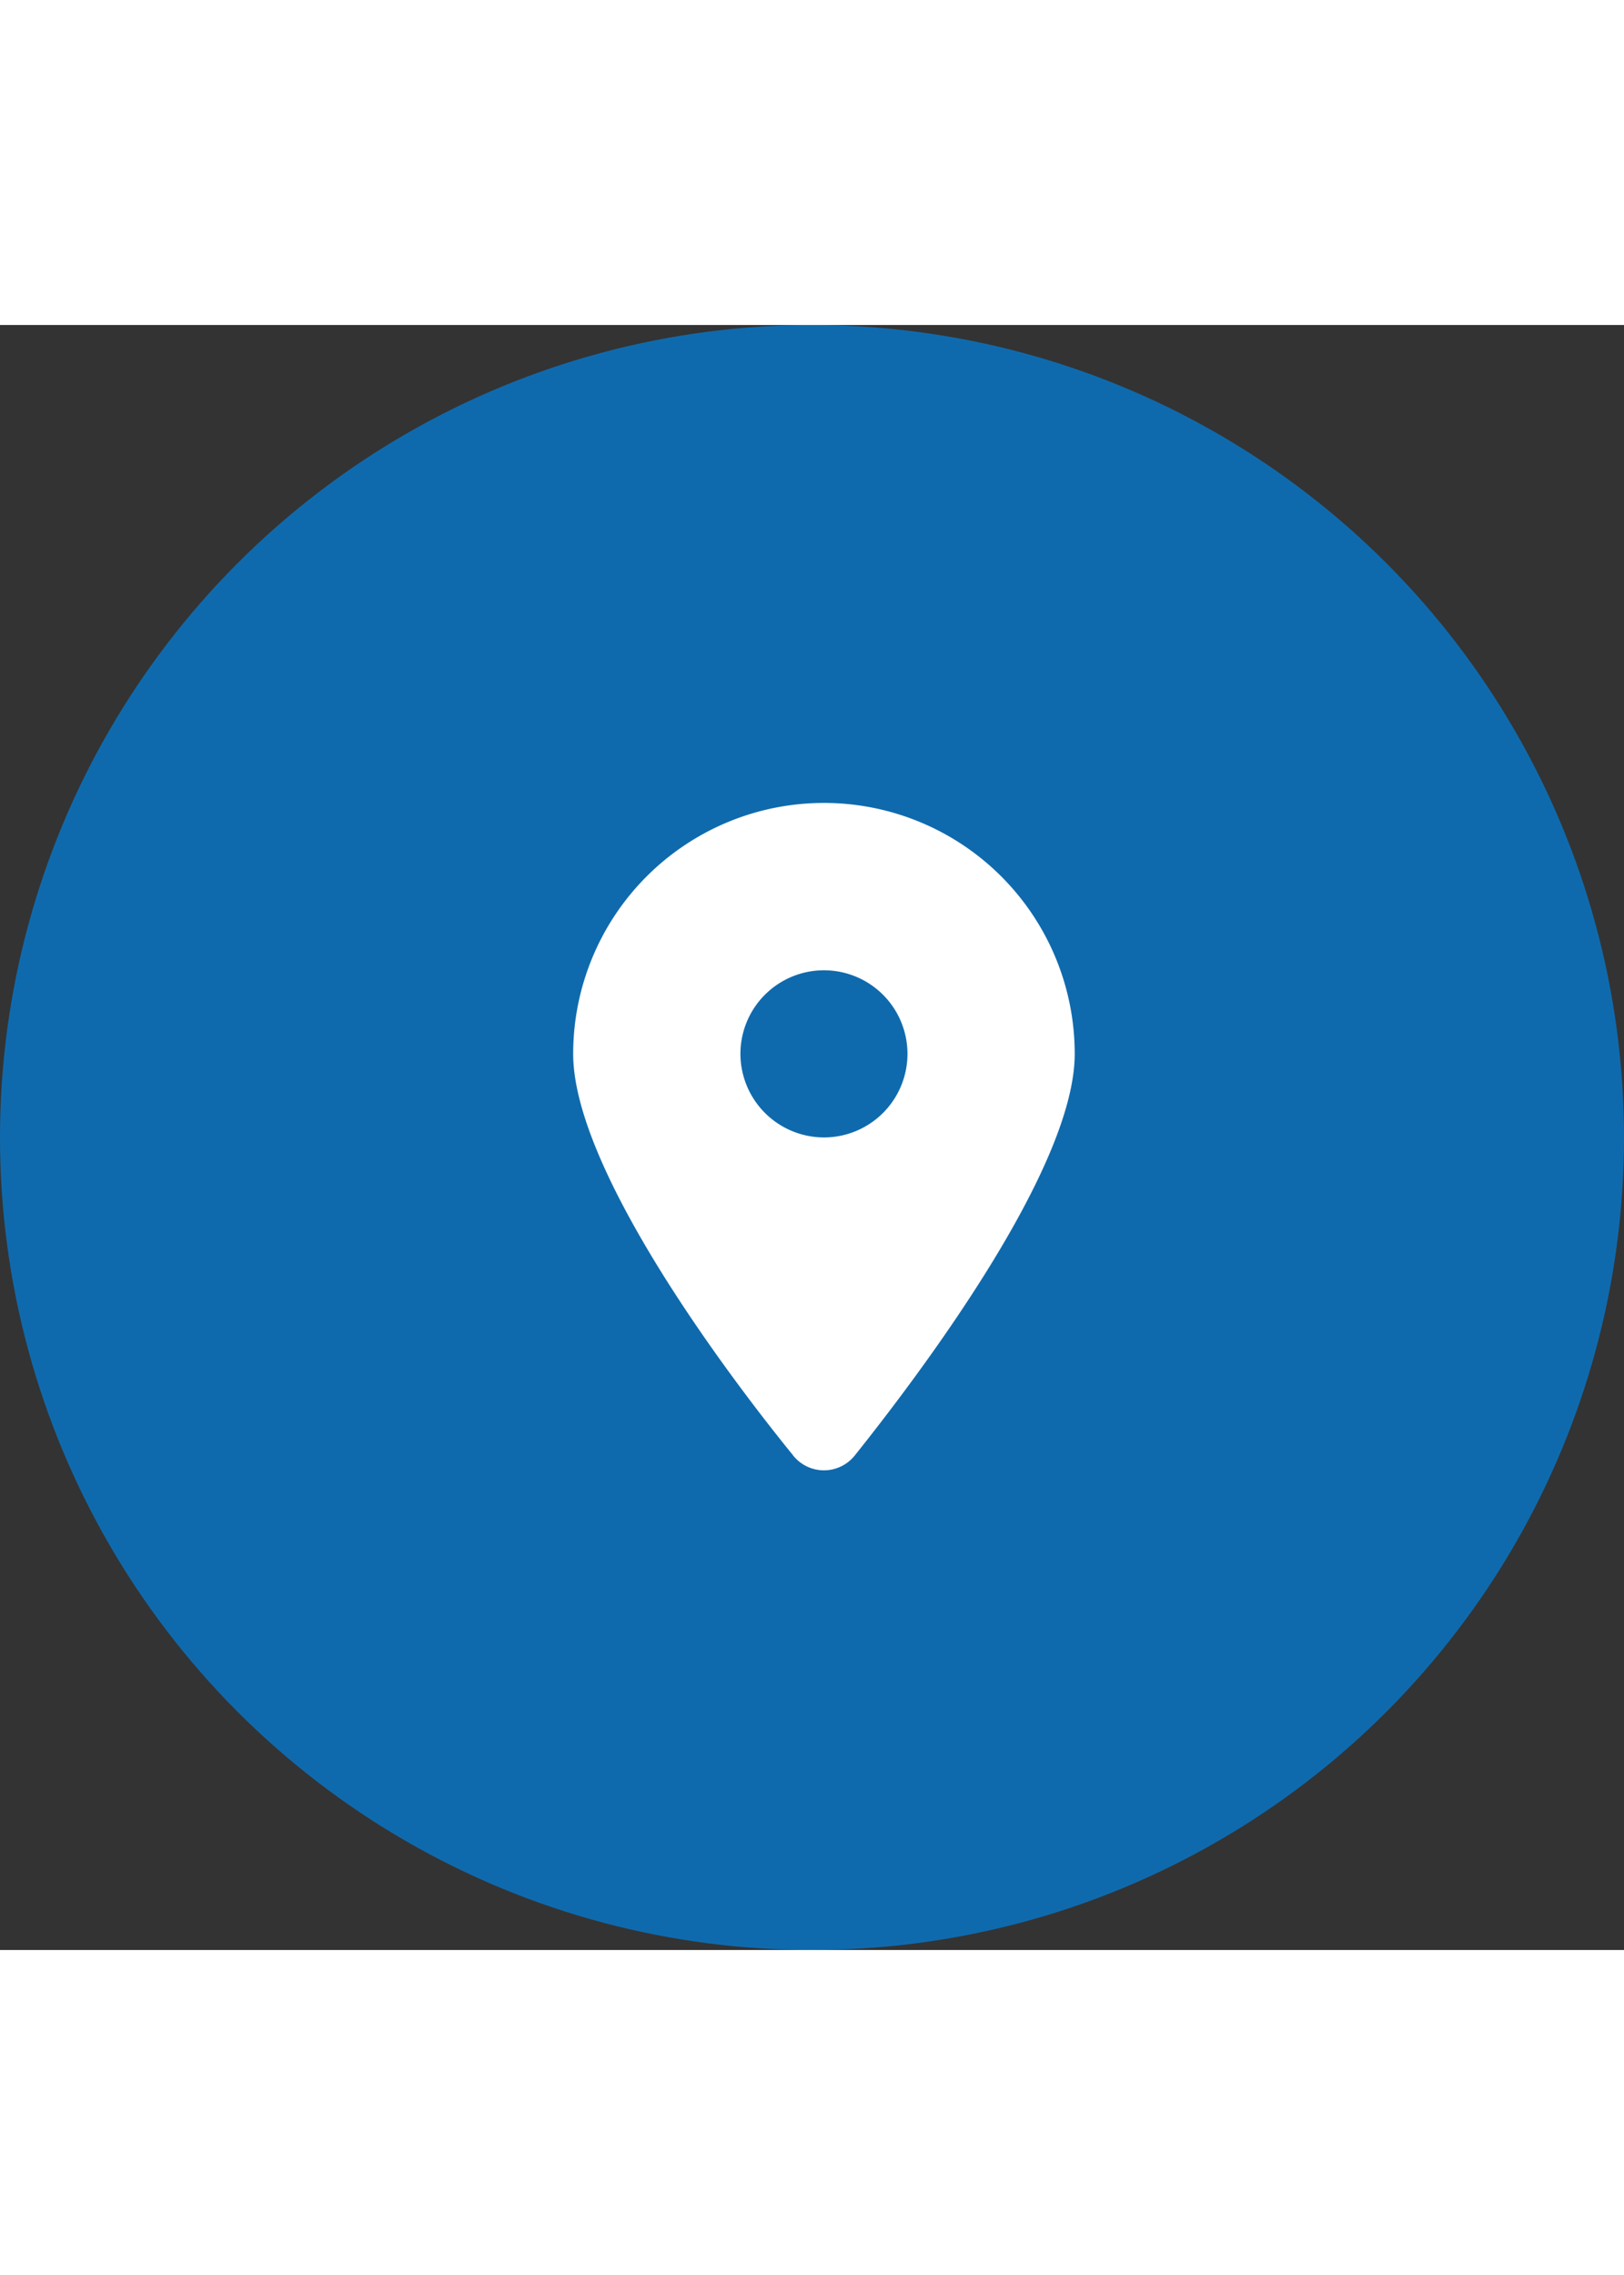
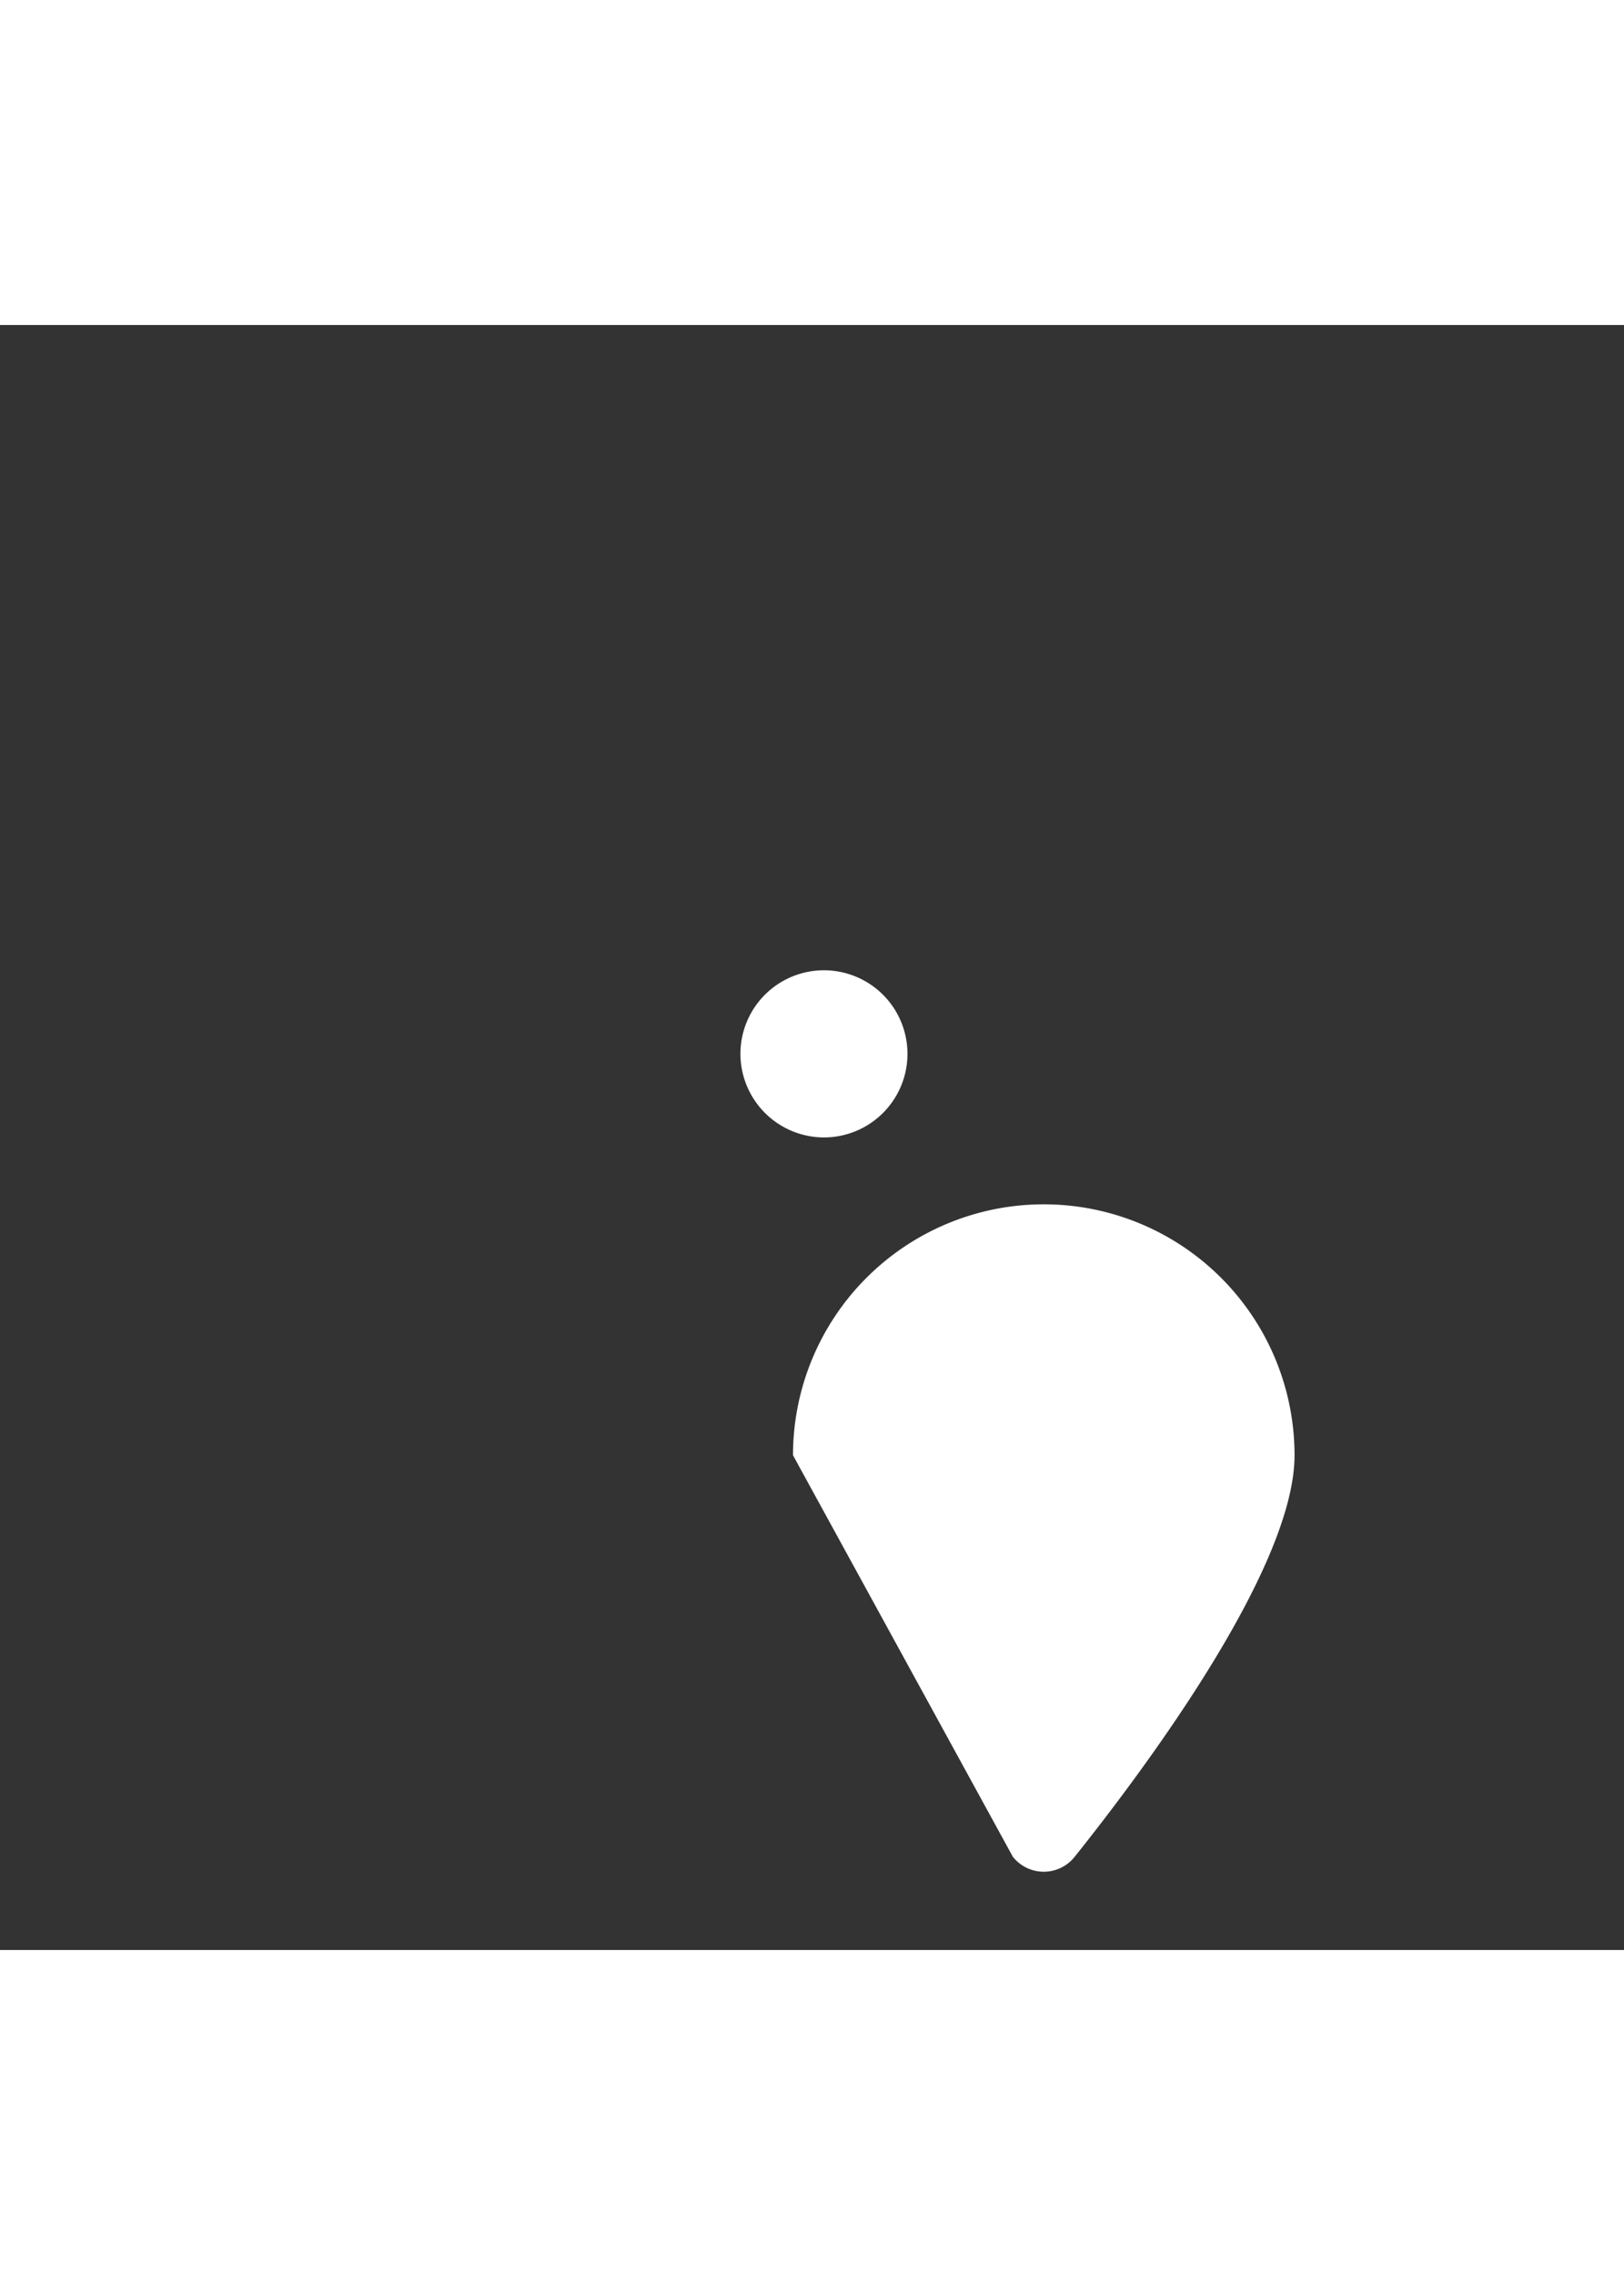
<svg xmlns="http://www.w3.org/2000/svg" width="50" height="70" viewBox="0 0 70 70">
  <rect x="0" y="0" width="70" height="70" fill="#333333" stroke="none" />
  <g id="pin" transform="translate(-315 -981)">
-     <circle id="bg" cx="35" cy="35" r="35" transform="translate(315 981)" fill="#0f6aad" />
    <g id="location-dot_" data-name="location-dot " transform="translate(339.706 1001.588)">
      <rect id="location-dot_2" data-name="location-dot " width="21.618" height="28.824" fill="none" />
-       <path id="Vector" d="M9.475,28.1C6.536,24.489,0,15.729,0,10.809a10.809,10.809,0,0,1,21.618,0c0,4.92-6.587,13.68-9.475,17.294a1.7,1.7,0,0,1-2.668,0Zm1.334-13.691a3.6,3.6,0,1,0-3.6-3.6,3.606,3.606,0,0,0,3.6,3.6Z" fill="#fff" />
+       <path id="Vector" d="M9.475,28.1a10.809,10.809,0,0,1,21.618,0c0,4.92-6.587,13.68-9.475,17.294a1.7,1.7,0,0,1-2.668,0Zm1.334-13.691a3.6,3.6,0,1,0-3.6-3.6,3.606,3.606,0,0,0,3.6,3.6Z" fill="#fff" />
    </g>
  </g>
</svg>